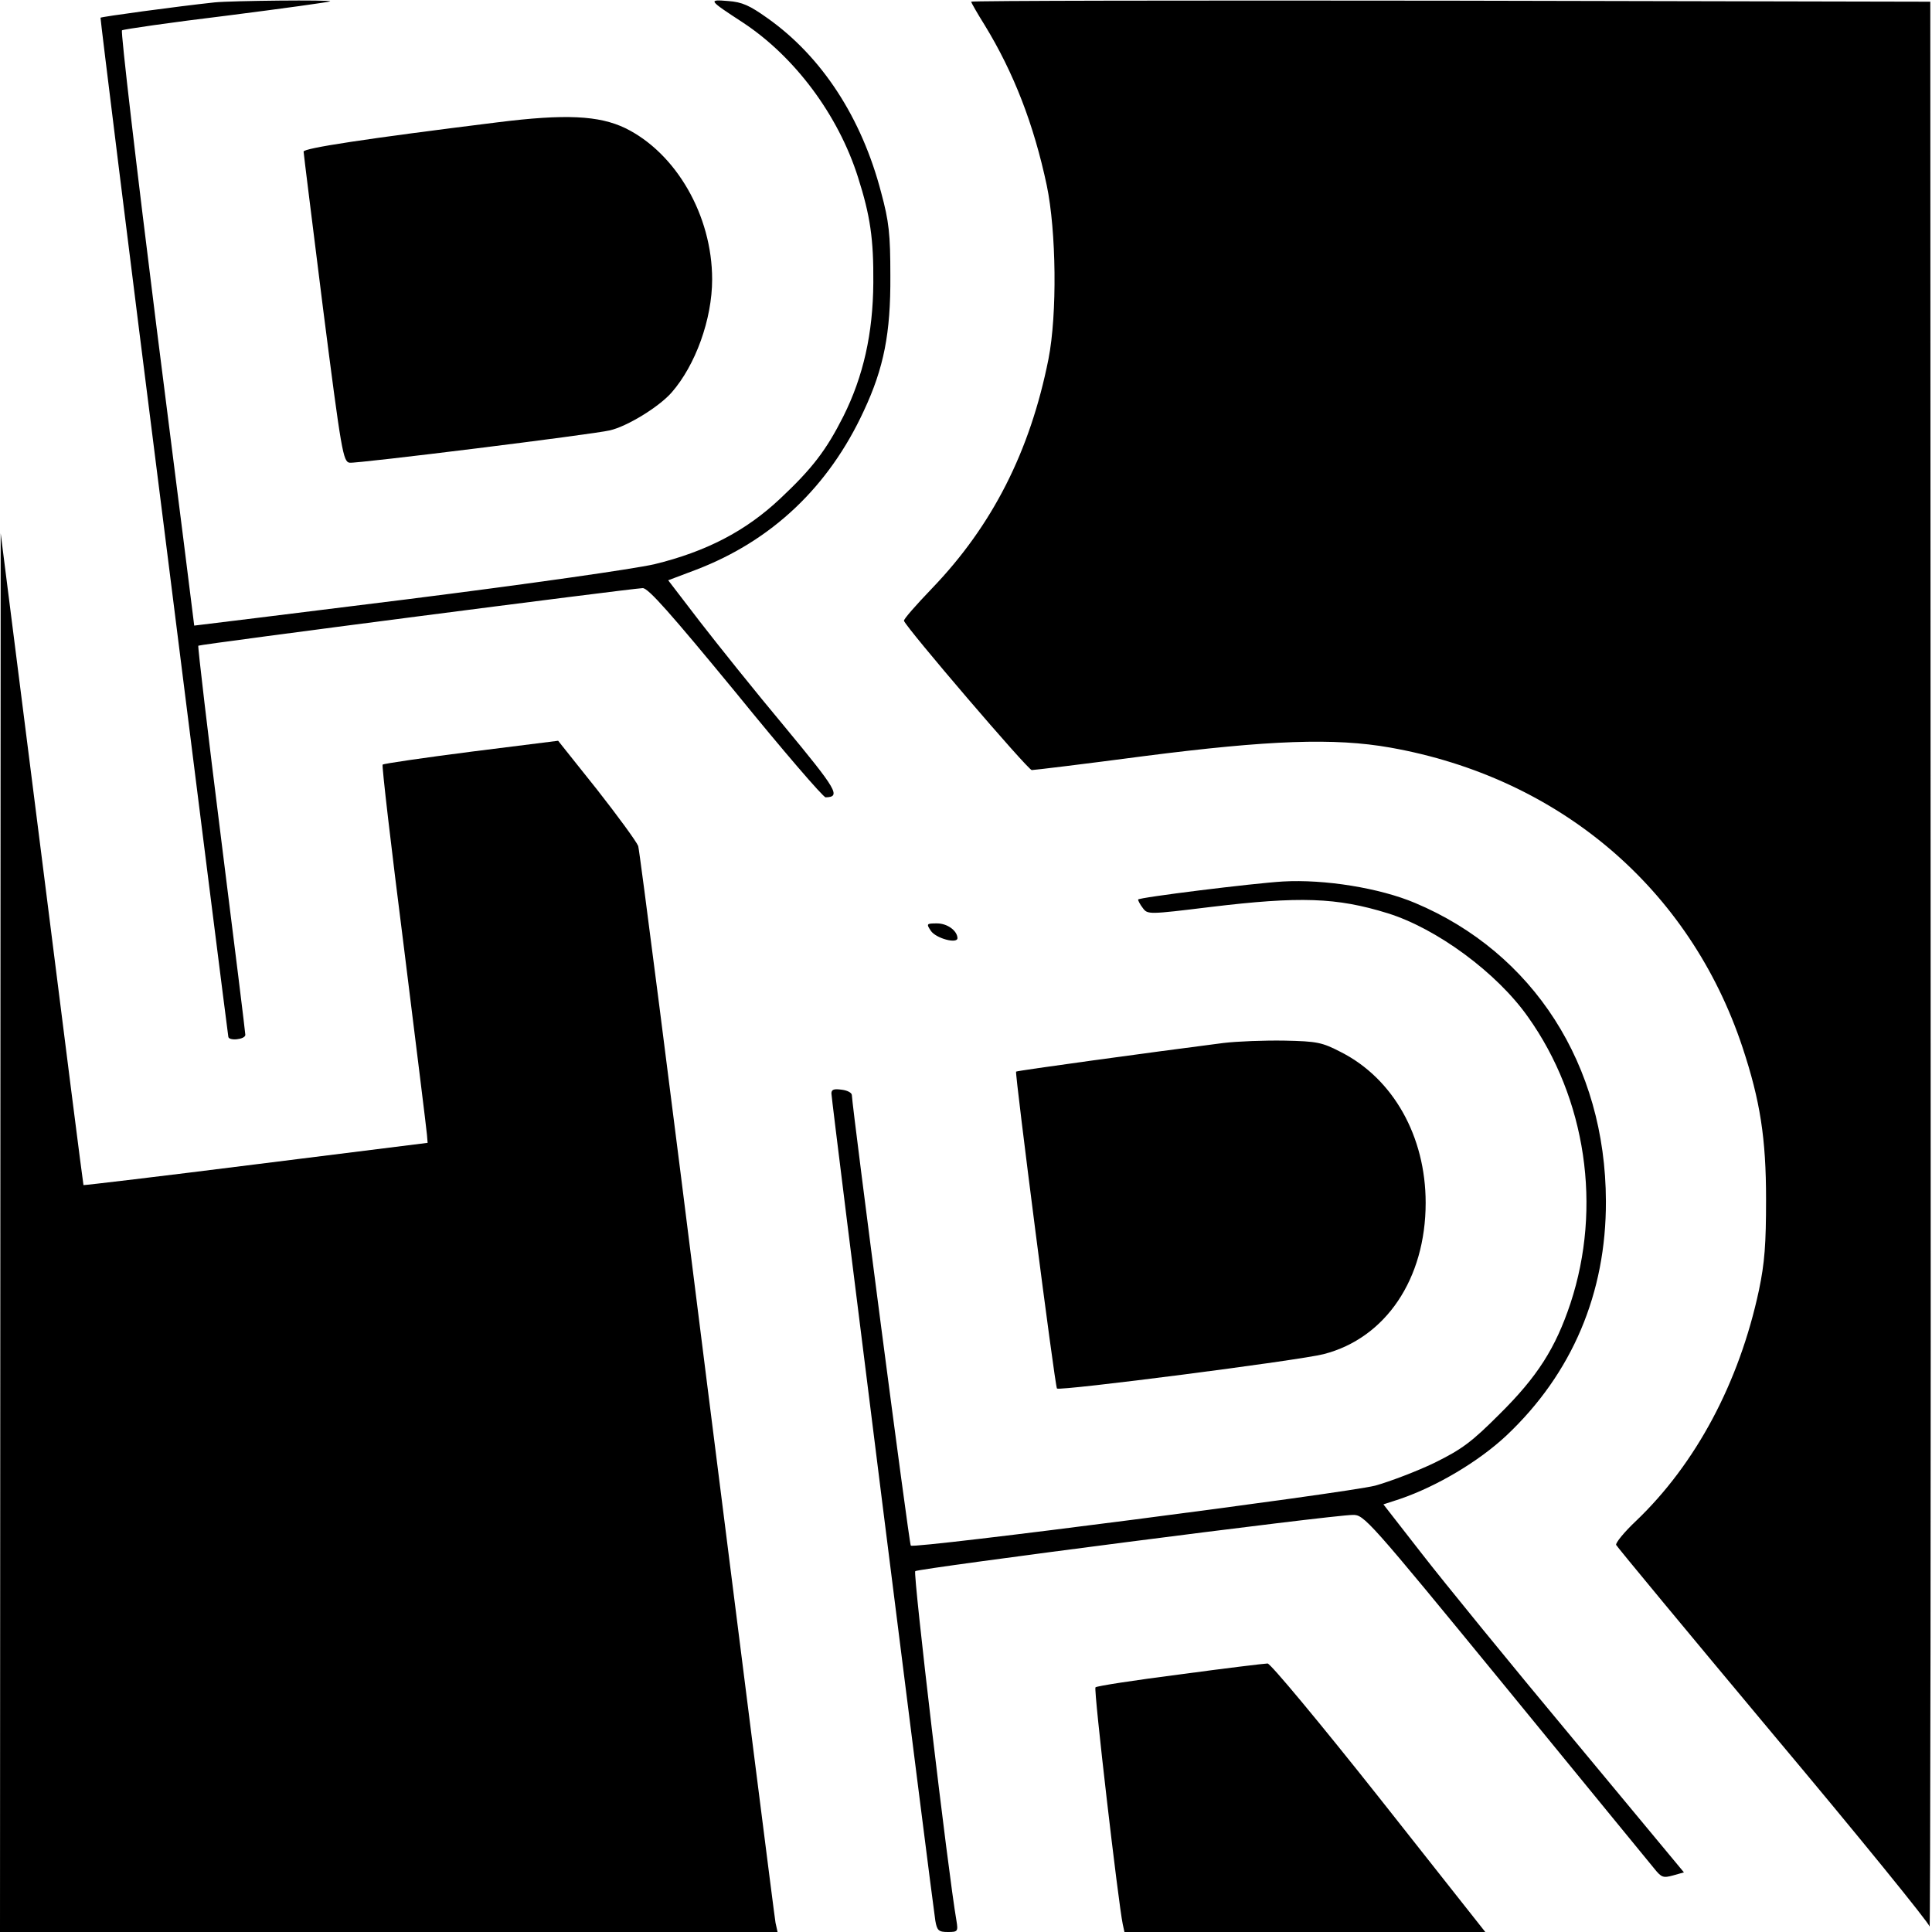
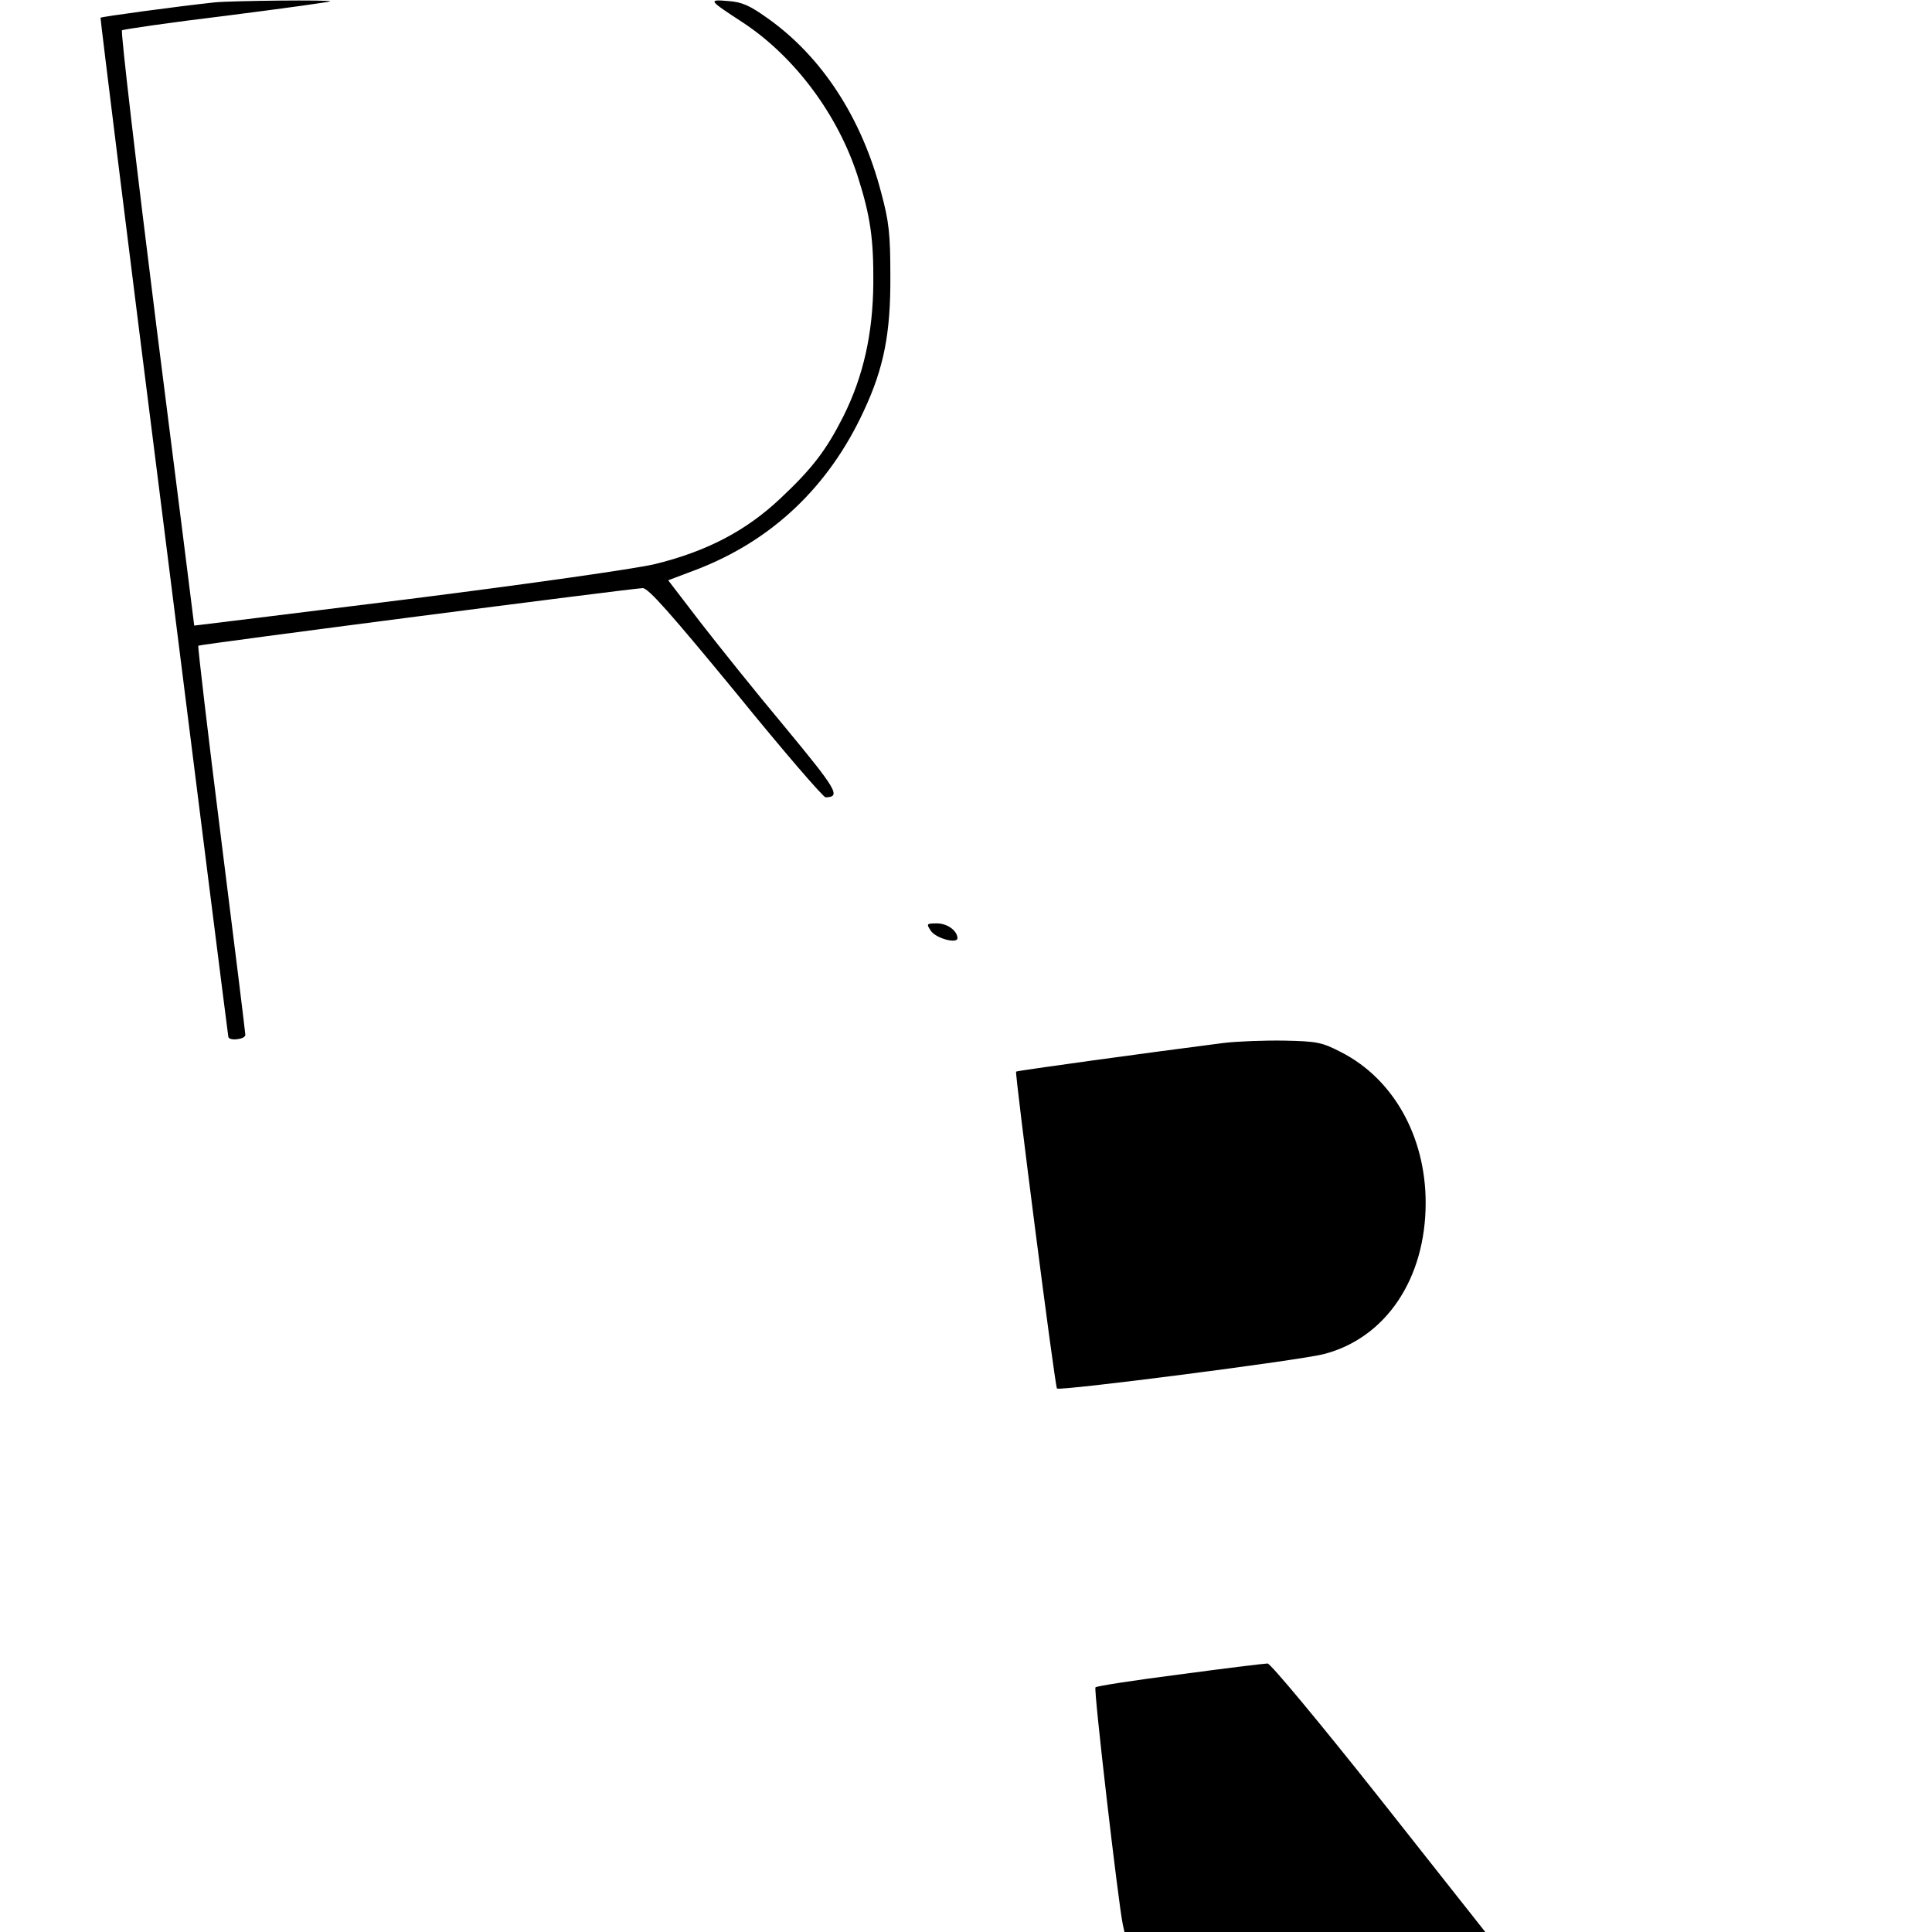
<svg xmlns="http://www.w3.org/2000/svg" version="1.0" width="567pt" height="567pt" viewBox="0 0 567 567" preserveAspectRatio="xMidYMid meet">
  <g transform="translate(0,567) scale(0.1,-0.1)" fill="#000000" stroke="none">
-     <path d="M630 5663 c-112 -12 -332 -42 -335 -45 -1 -1 82 -673 186 -1493 103 -820 188 -1493 189 -1497 0 -14 50 -9 50 5 0 6 -32 265 -71 575 -39 310 -69 565 -67 567 4 4 1263 167 1304 169 16 1 82 -74 273 -306 138 -170 257 -308 264 -308 46 1 33 22 -120 207 -87 104 -199 244 -250 310 l-92 120 82 31 c222 85 389 243 492 466 59 126 79 228 78 396 0 123 -4 160 -27 245 -57 219 -174 399 -334 512 -52 37 -74 47 -115 50 -60 5 -58 3 43 -63 152 -100 280 -271 338 -454 36 -113 46 -181 45 -310 -1 -148 -29 -274 -88 -392 -50 -99 -91 -153 -186 -242 -101 -95 -217 -155 -369 -192 -62 -14 -362 -57 -727 -103 -343 -43 -623 -77 -623 -77 0 1 -49 392 -110 871 -60 478 -106 872 -102 876 4 3 142 23 307 43 165 21 302 40 304 42 5 5 -290 2 -339 -3z" />
-     <path d="M2850 5665 c0 -2 18 -34 40 -69 85 -139 144 -291 182 -470 28 -134 31 -378 5 -510 -54 -271 -165 -489 -342 -673 -47 -49 -84 -91 -82 -95 7 -21 364 -438 375 -438 7 0 156 18 330 41 367 47 558 54 722 25 496 -88 879 -413 1034 -880 52 -157 69 -267 69 -446 0 -131 -4 -186 -21 -267 -58 -271 -185 -509 -361 -677 -34 -32 -60 -64 -58 -70 3 -6 210 -256 460 -555 251 -299 458 -554 460 -565 2 -12 4 1255 3 2814 l-1 2835 -1407 3 c-775 1 -1408 0 -1408 -3z" />
-     <path d="M1460 5311 c-387 -48 -570 -76 -569 -86 0 -5 26 -212 57 -460 54 -422 59 -450 78 -453 20 -3 714 83 764 95 51 12 143 68 181 111 70 80 119 215 119 332 0 188 -106 371 -255 444 -77 37 -176 42 -375 17z" />
-     <path d="M1 2053 l-1 -2053 1141 0 1141 0 -6 27 c-3 16 -93 728 -201 1583 -107 855 -198 1565 -202 1577 -5 13 -59 87 -121 166 l-114 143 -255 -32 c-140 -18 -257 -35 -260 -38 -3 -2 25 -242 62 -533 36 -290 67 -539 68 -553 l2 -24 -504 -63 c-277 -35 -505 -62 -506 -61 -1 2 -56 433 -122 958 l-121 955 -1 -2052z" />
-     <path d="M3765 3083 c-86 -5 -425 -47 -425 -53 0 -3 6 -15 14 -25 14 -19 17 -19 197 3 265 32 372 28 521 -18 145 -45 321 -175 412 -304 171 -240 218 -559 125 -841 -44 -132 -97 -215 -208 -325 -82 -82 -110 -103 -191 -143 -52 -25 -131 -55 -174 -67 -86 -22 -1354 -186 -1363 -176 -5 5 -171 1279 -173 1322 0 7 -13 14 -30 16 -22 3 -30 1 -30 -11 0 -18 297 -2380 305 -2428 5 -29 10 -33 37 -33 29 0 30 2 25 33 -25 144 -128 1020 -121 1026 9 8 1223 165 1284 165 33 1 45 -12 448 -504 227 -278 424 -518 437 -534 21 -26 26 -28 55 -20 l32 9 -328 395 c-181 217 -379 460 -441 540 l-113 145 49 16 c108 37 231 110 312 186 193 182 293 418 292 688 -1 400 -213 729 -560 875 -104 44 -266 70 -388 63z" />
+     <path d="M630 5663 c-112 -12 -332 -42 -335 -45 -1 -1 82 -673 186 -1493 103 -820 188 -1493 189 -1497 0 -14 50 -9 50 5 0 6 -32 265 -71 575 -39 310 -69 565 -67 567 4 4 1263 167 1304 169 16 1 82 -74 273 -306 138 -170 257 -308 264 -308 46 1 33 22 -120 207 -87 104 -199 244 -250 310 l-92 120 82 31 c222 85 389 243 492 466 59 126 79 228 78 396 0 123 -4 160 -27 245 -57 219 -174 399 -334 512 -52 37 -74 47 -115 50 -60 5 -58 3 43 -63 152 -100 280 -271 338 -454 36 -113 46 -181 45 -310 -1 -148 -29 -274 -88 -392 -50 -99 -91 -153 -186 -242 -101 -95 -217 -155 -369 -192 -62 -14 -362 -57 -727 -103 -343 -43 -623 -77 -623 -77 0 1 -49 392 -110 871 -60 478 -106 872 -102 876 4 3 142 23 307 43 165 21 302 40 304 42 5 5 -290 2 -339 -3" />
    <path d="M2732 2938 c15 -22 78 -39 78 -21 -1 22 -30 43 -60 43 -31 0 -32 -1 -18 -22z" />
    <path d="M3590 2609 c-211 -27 -605 -81 -608 -84 -4 -4 114 -924 120 -930 8 -8 715 83 783 101 182 47 299 221 299 444 0 195 -95 364 -248 442 -56 29 -70 32 -166 34 -58 1 -139 -2 -180 -7z" />
    <path d="M3463 756 c-133 -17 -244 -34 -248 -38 -6 -5 67 -633 80 -695 l5 -23 530 0 529 0 -312 395 c-172 217 -319 394 -327 393 -8 0 -124 -14 -257 -32z" />
  </g>
</svg>